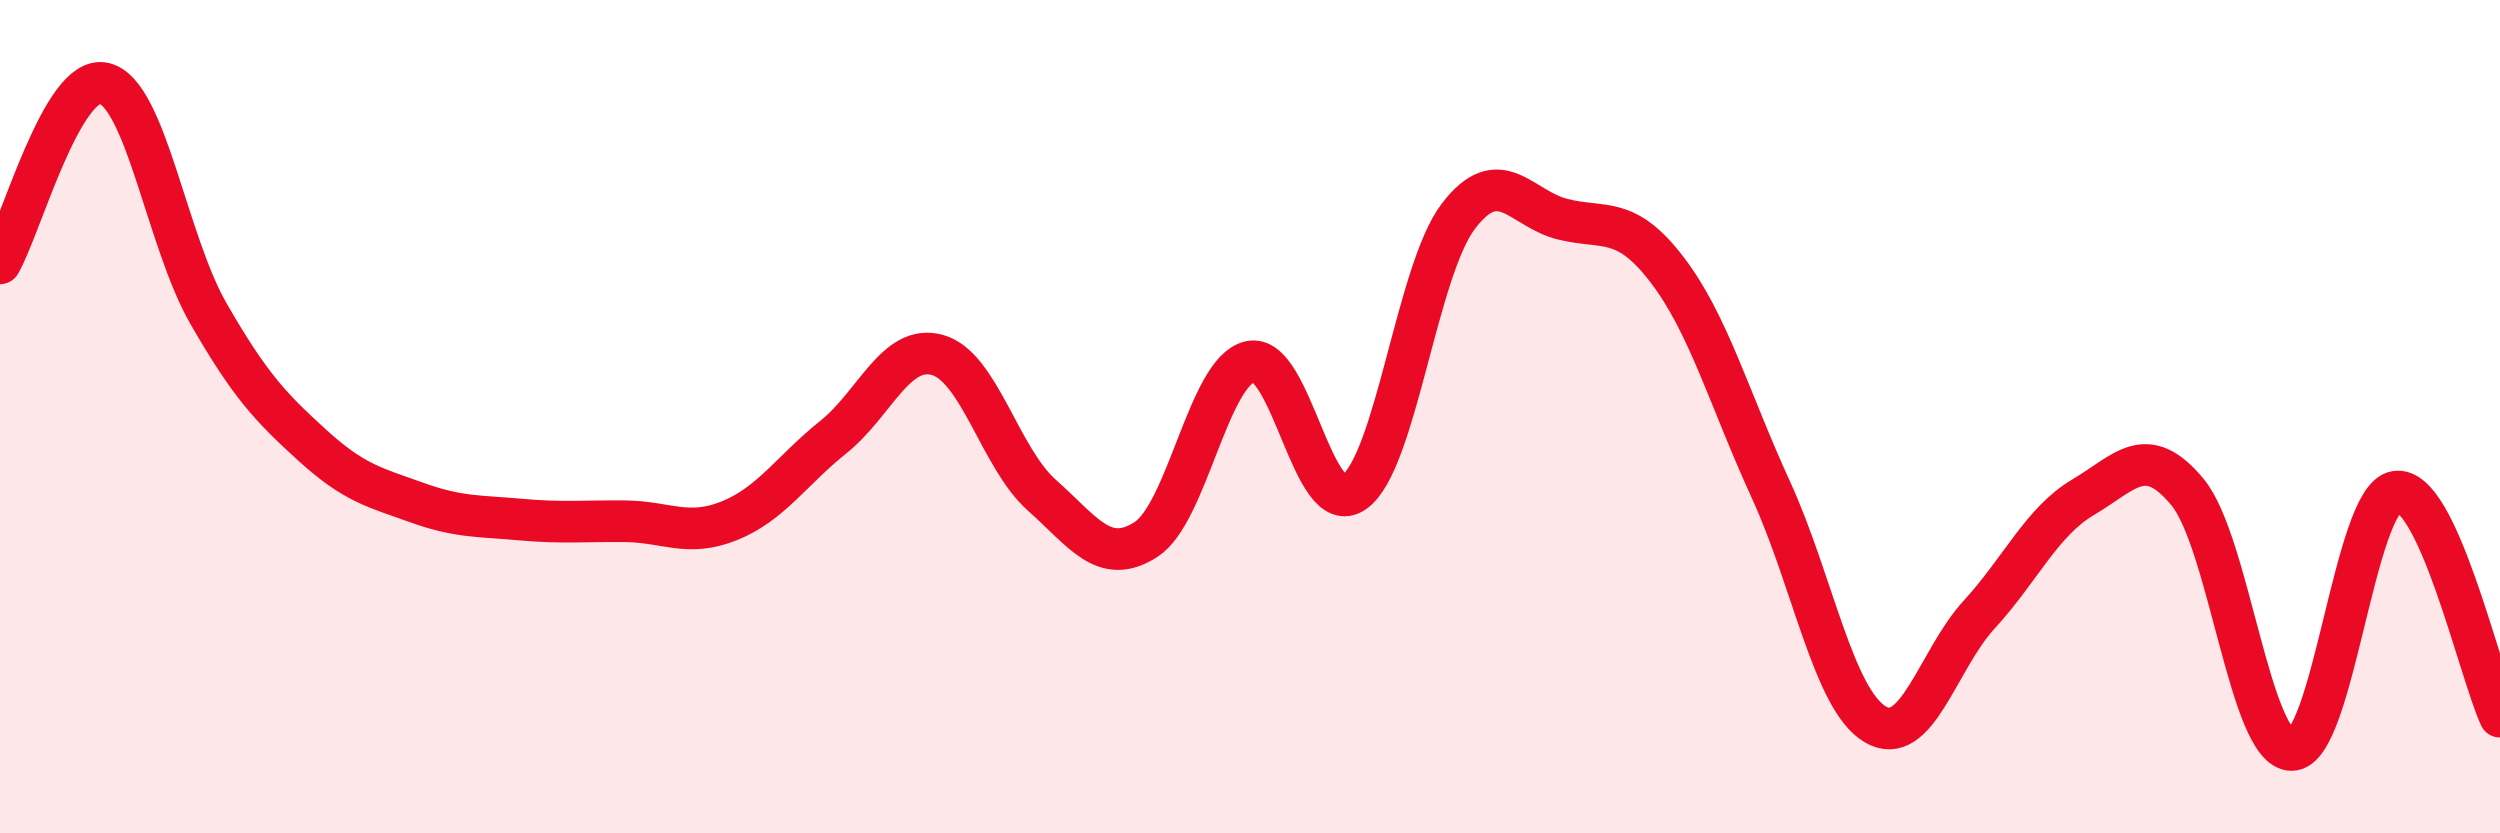
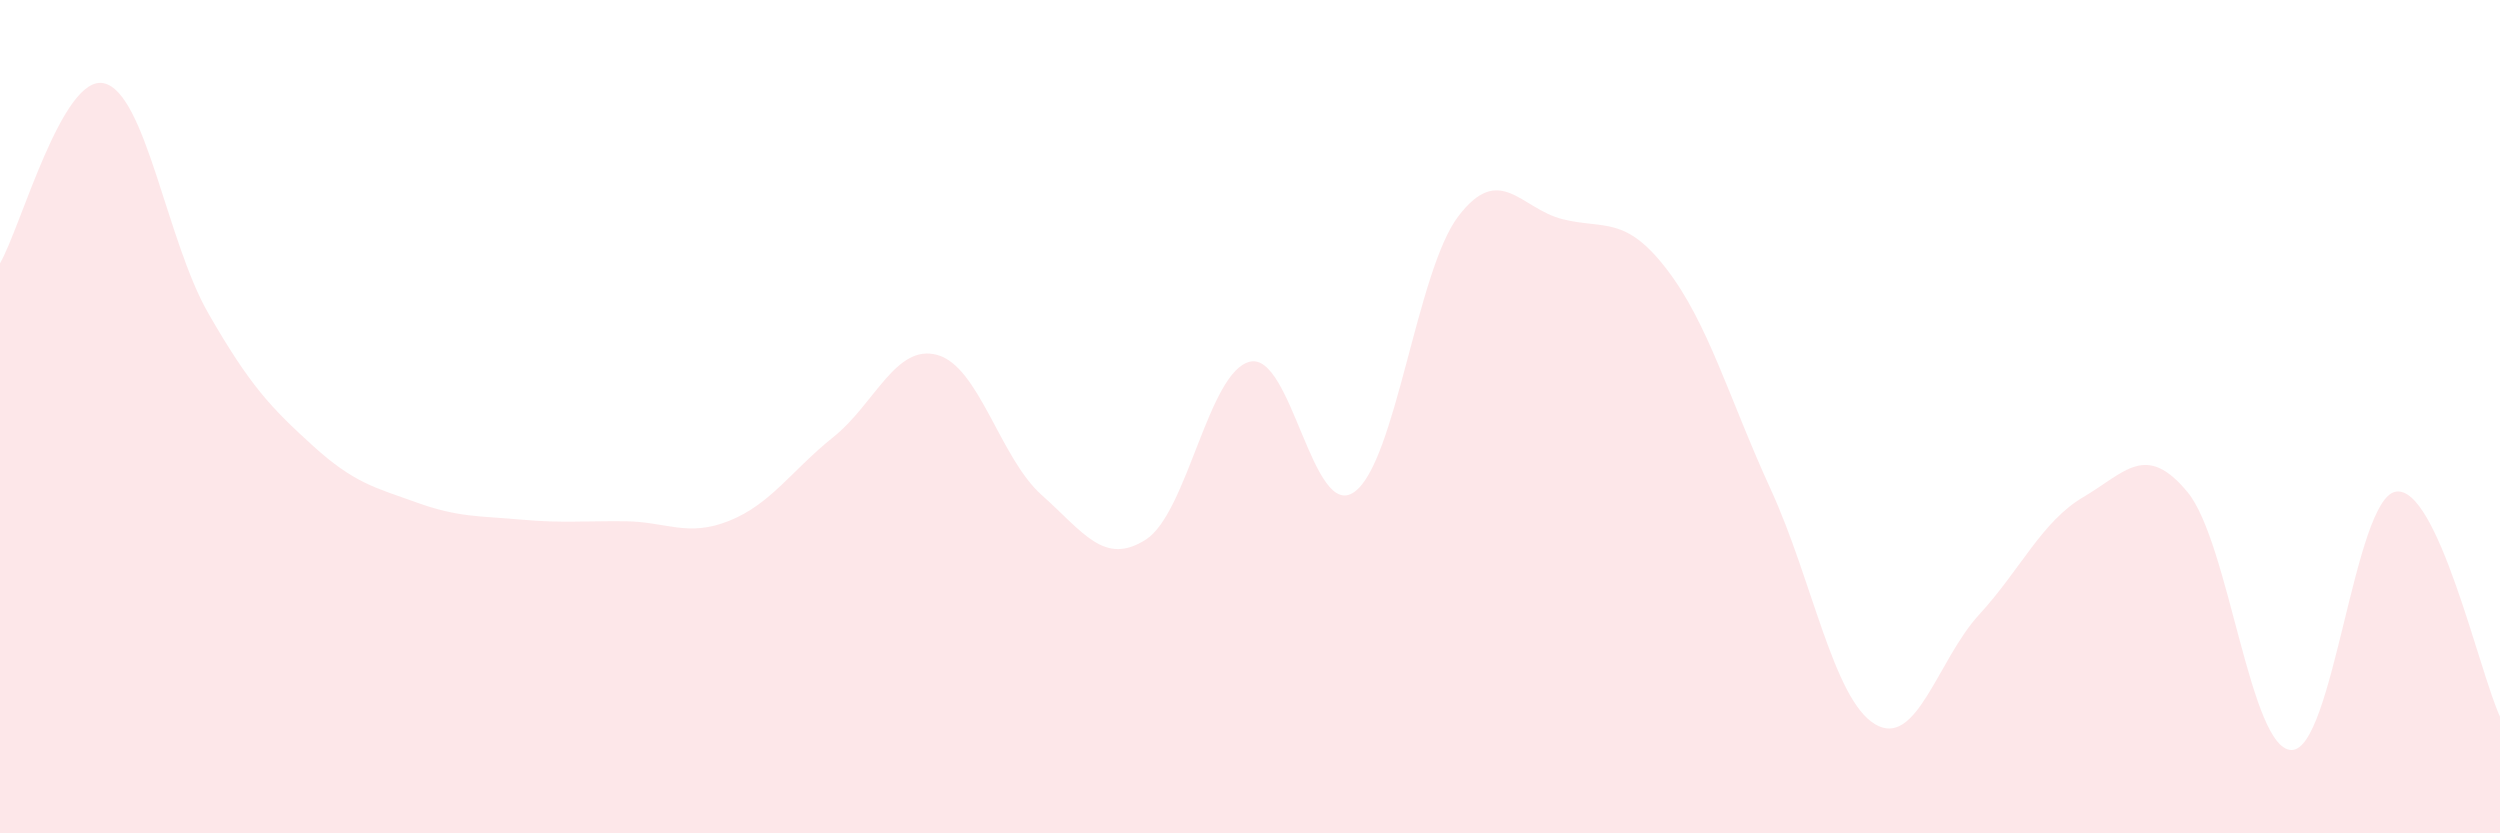
<svg xmlns="http://www.w3.org/2000/svg" width="60" height="20" viewBox="0 0 60 20">
  <path d="M 0,6.32 C 0.5,5.46 1.5,1.76 2.5,2 C 3.5,2.24 4,5.78 5,7.52 C 6,9.26 6.5,9.78 7.5,10.69 C 8.5,11.6 9,11.7 10,12.06 C 11,12.42 11.5,12.38 12.5,12.47 C 13.5,12.56 14,12.5 15,12.51 C 16,12.52 16.5,12.9 17.5,12.5 C 18.5,12.1 19,11.29 20,10.49 C 21,9.69 21.5,8.24 22.5,8.52 C 23.5,8.8 24,10.99 25,11.88 C 26,12.77 26.5,13.59 27.5,12.95 C 28.5,12.31 29,8.91 30,8.68 C 31,8.45 31.5,12.51 32.5,11.81 C 33.5,11.11 34,6.5 35,5.19 C 36,3.88 36.5,5.01 37.5,5.26 C 38.5,5.51 39,5.16 40,6.46 C 41,7.76 41.5,9.57 42.5,11.75 C 43.5,13.93 44,16.78 45,17.38 C 46,17.98 46.5,15.84 47.5,14.75 C 48.5,13.66 49,12.52 50,11.93 C 51,11.34 51.5,10.6 52.5,11.81 C 53.5,13.02 54,18 55,18 C 56,18 56.5,11.96 57.5,11.8 C 58.5,11.64 59.5,16.12 60,17.2L60 20L0 20Z" fill="#EB0A25" opacity="0.1" stroke-linecap="round" stroke-linejoin="round" />
-   <path d="M 0,6.32 C 0.5,5.46 1.5,1.76 2.5,2 C 3.5,2.24 4,5.78 5,7.52 C 6,9.26 6.5,9.78 7.5,10.69 C 8.5,11.6 9,11.7 10,12.06 C 11,12.42 11.5,12.38 12.5,12.47 C 13.5,12.56 14,12.5 15,12.51 C 16,12.52 16.5,12.9 17.5,12.5 C 18.5,12.1 19,11.29 20,10.49 C 21,9.69 21.5,8.24 22.5,8.52 C 23.5,8.8 24,10.99 25,11.88 C 26,12.77 26.5,13.59 27.5,12.95 C 28.5,12.31 29,8.91 30,8.68 C 31,8.45 31.5,12.51 32.5,11.81 C 33.5,11.11 34,6.5 35,5.19 C 36,3.88 36.5,5.01 37.5,5.26 C 38.5,5.51 39,5.16 40,6.46 C 41,7.76 41.5,9.57 42.5,11.75 C 43.5,13.93 44,16.78 45,17.38 C 46,17.98 46.5,15.84 47.5,14.75 C 48.5,13.66 49,12.52 50,11.93 C 51,11.34 51.5,10.6 52.5,11.81 C 53.5,13.02 54,18 55,18 C 56,18 56.5,11.96 57.5,11.8 C 58.5,11.64 59.5,16.12 60,17.2" stroke="#EB0A25" stroke-width="1" fill="none" stroke-linecap="round" stroke-linejoin="round" />
</svg>